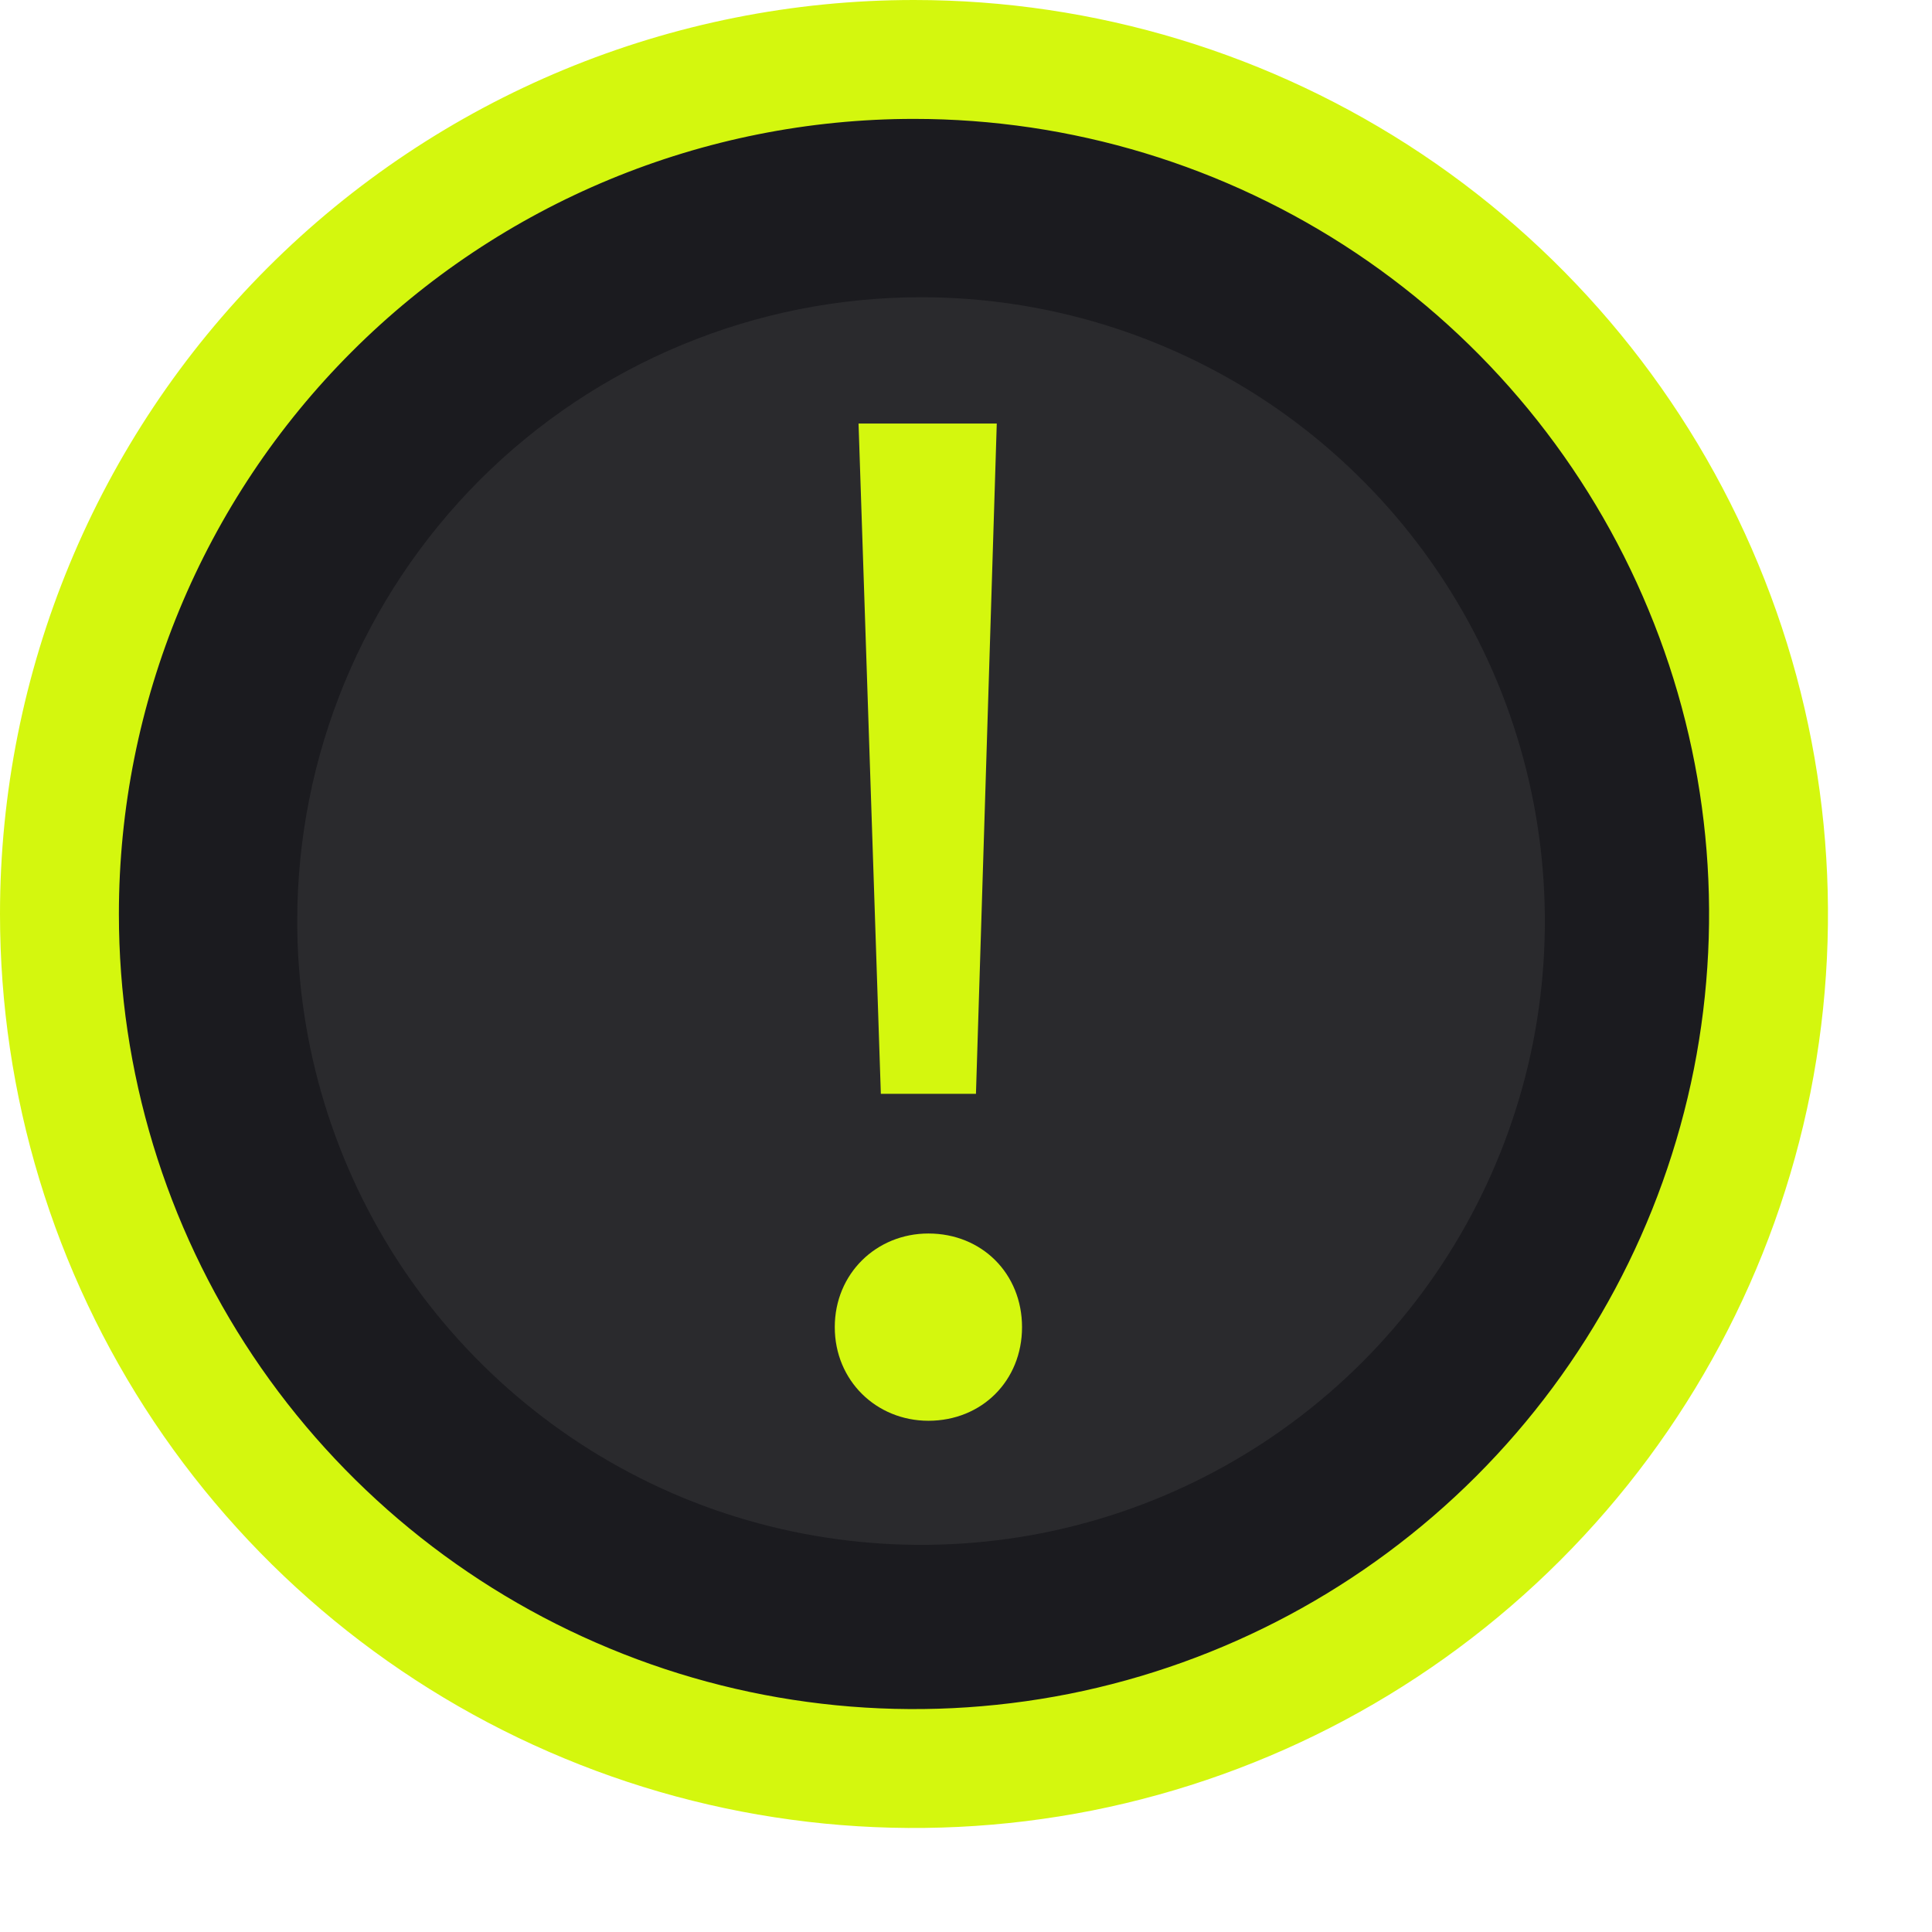
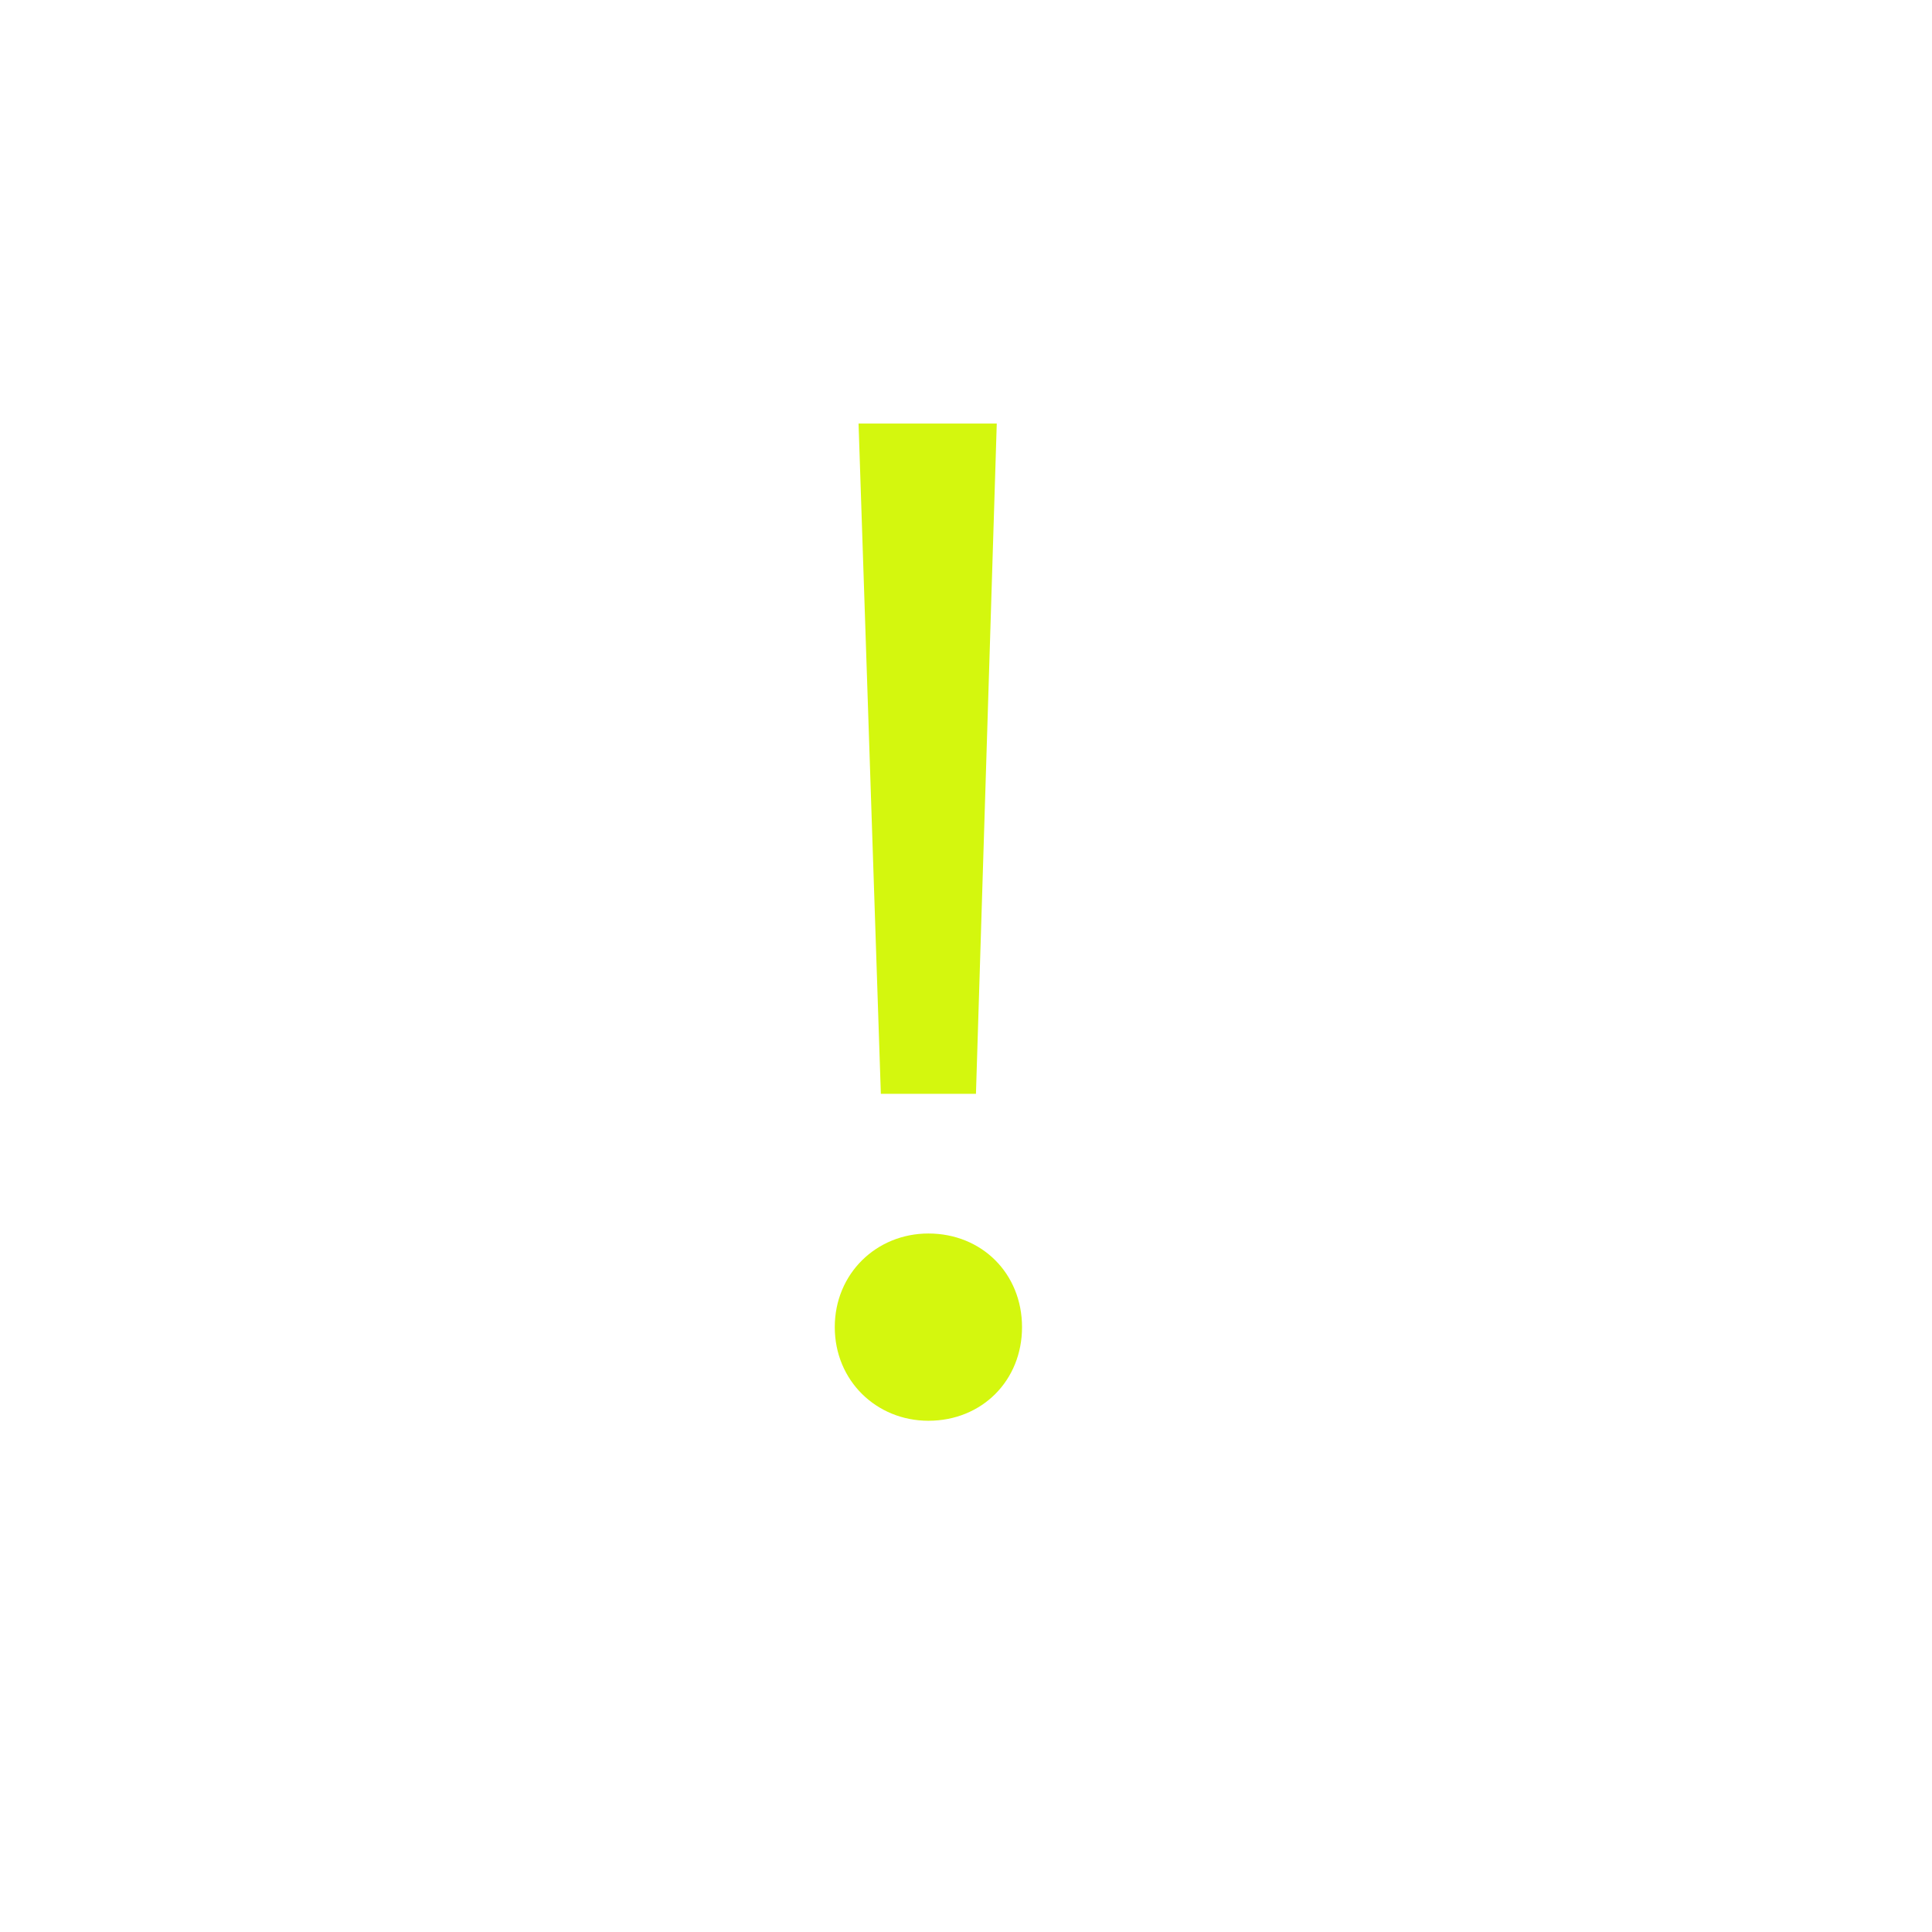
<svg xmlns="http://www.w3.org/2000/svg" width="13" height="13" viewBox="0 0 13 13" fill="none">
-   <path d="M6.15 0.4C7.287 0.4 8.399 0.737 9.345 1.369C10.29 2.001 11.027 2.899 11.462 3.95C11.898 5 12.011 6.156 11.79 7.272C11.568 8.387 11.02 9.412 10.216 10.216C9.412 11.02 8.387 11.568 7.272 11.79C6.156 12.011 5 11.898 3.95 11.462C2.899 11.027 2.001 10.29 1.369 9.345C0.737 8.399 0.4 7.287 0.4 6.15C0.4 4.625 1.006 3.162 2.084 2.084C3.162 1.006 4.625 0.4 6.15 0.4Z" fill="#1B1B1F" stroke="#D4F70E" stroke-width="0.8" />
-   <path d="M6.198 2C7.028 2 7.839 2.246 8.53 2.707C9.22 3.169 9.758 3.824 10.076 4.591C10.393 5.358 10.476 6.202 10.315 7.017C10.153 7.831 9.753 8.579 9.166 9.166C8.579 9.753 7.831 10.153 7.017 10.315C6.202 10.476 5.358 10.393 4.591 10.076C3.824 9.758 3.169 9.22 2.707 8.53C2.246 7.839 2 7.028 2 6.198C2 5.084 2.442 4.017 3.229 3.229C4.017 2.442 5.084 2 6.198 2Z" fill="#2A2A2D" />
  <path d="M5.927 7.36H6.567L6.707 2.85H5.777L5.927 7.36ZM5.617 8.93C5.617 9.29 5.897 9.56 6.247 9.56C6.607 9.56 6.877 9.29 6.877 8.93C6.877 8.57 6.607 8.3 6.247 8.3C5.897 8.3 5.617 8.57 5.617 8.93Z" fill="#D4F70E" />
</svg>